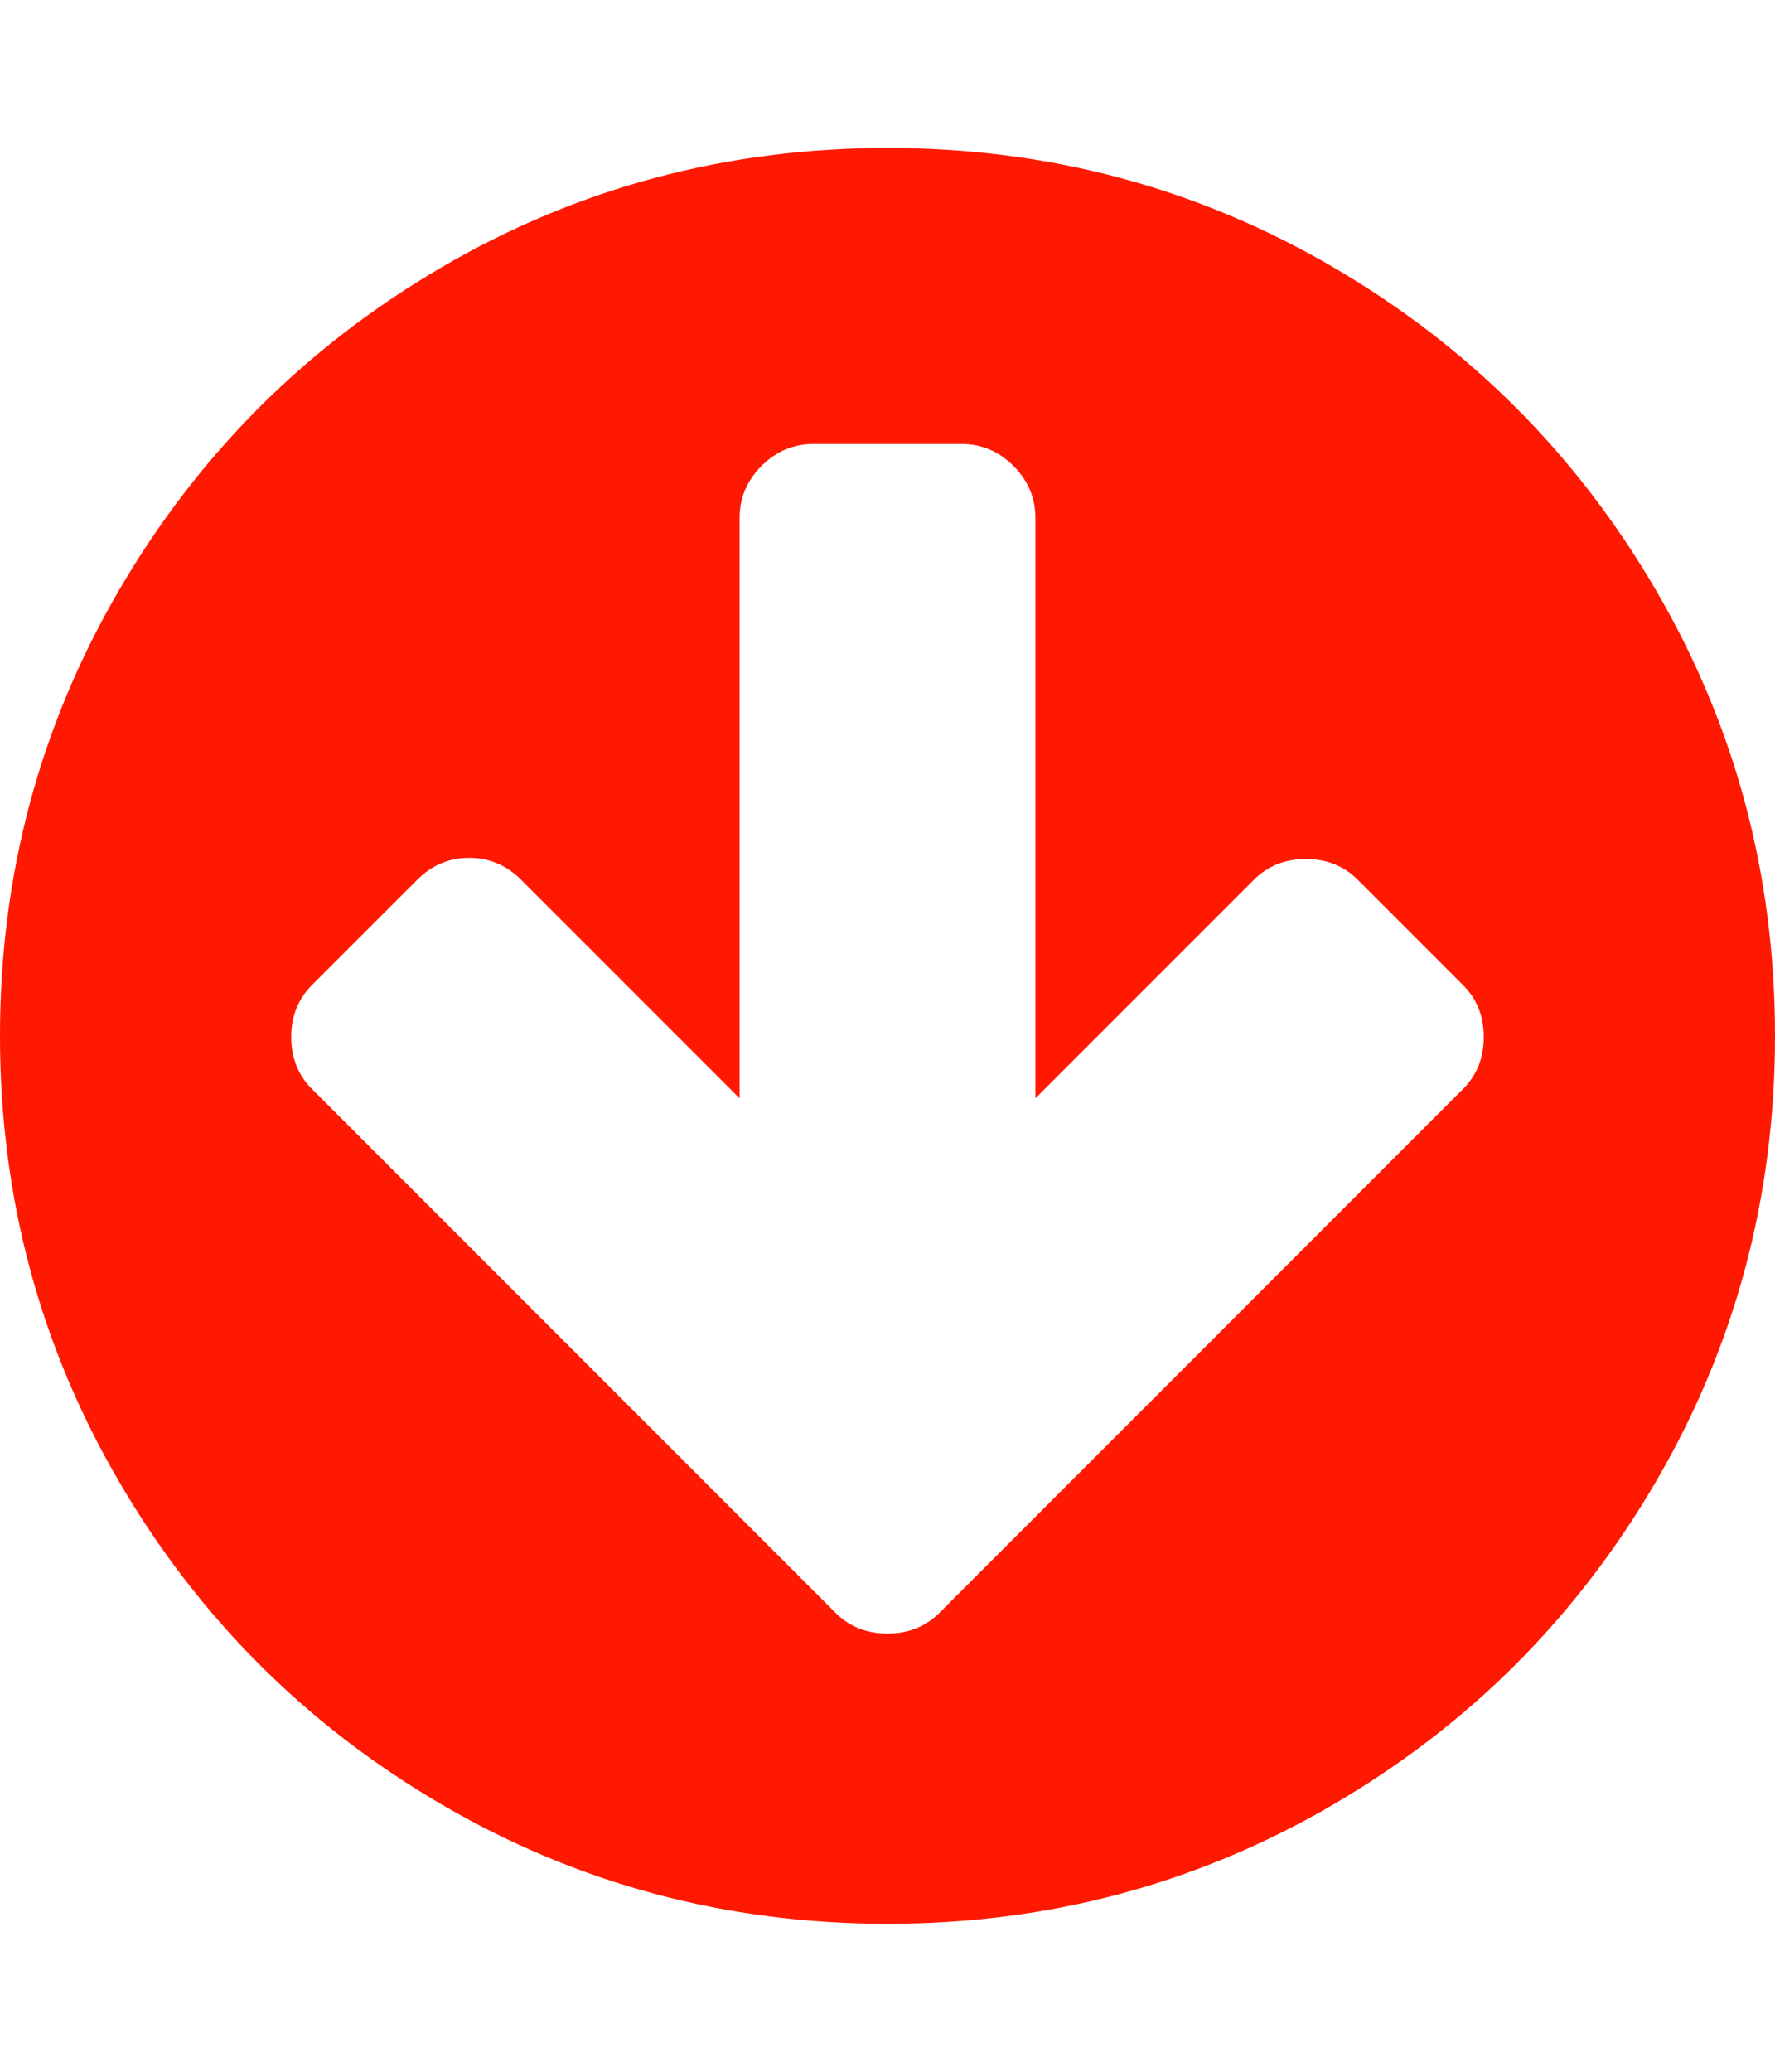
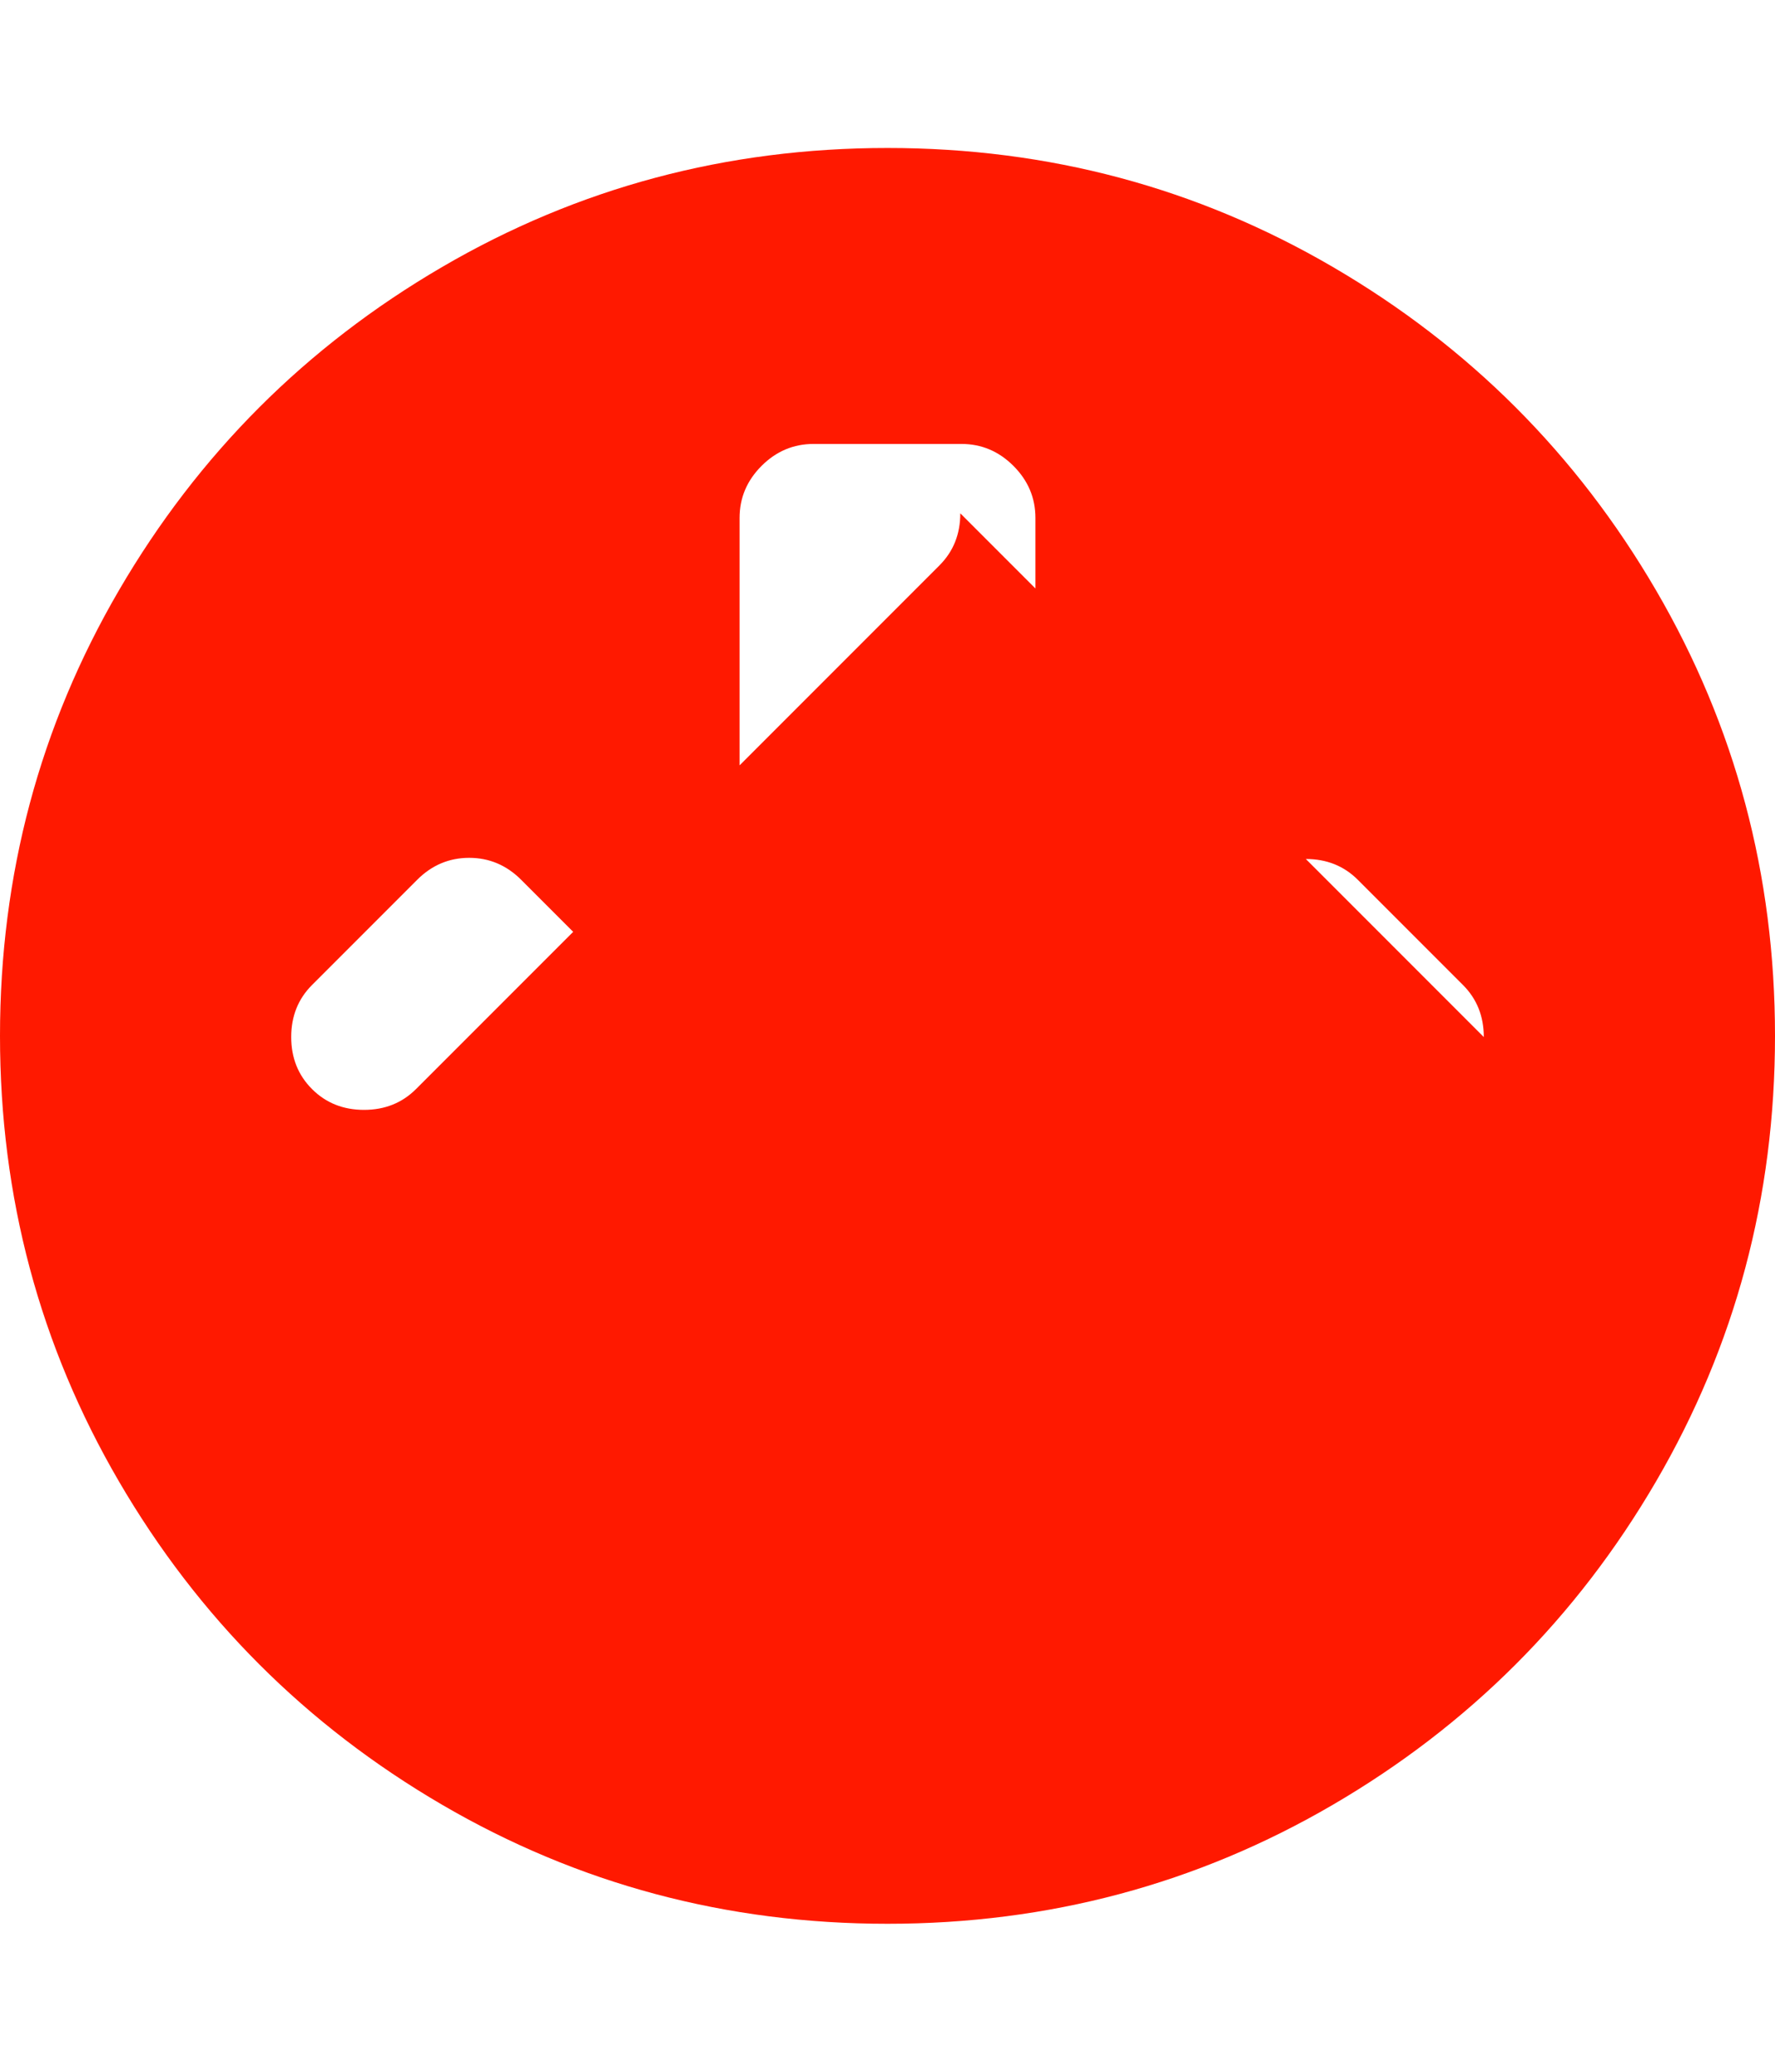
<svg xmlns="http://www.w3.org/2000/svg" width="100%" height="100%" viewBox="0 0 1536 1792">
-   <path fill="#ff1900" d="M1284 897q0-27-18-45l-91-91q-18-18-45-18t-45 18l-189 189v-502q0-26-19-45t-45-19h-128q-26 0-45 19t-19 45v502l-189-189q-19-19-45-19t-45 19l-91 91q-18 18-18 45t18 45l362 362 91 91q18 18 45 18t45-18l91-91 362-362q18-18 18-45zM1536 896q0 209-103 385.5t-279.5 279.5-385.5 103-385.5-103-279.5-279.5-103-385.5 103-385.5 279.5-279.5 385.5-103 385.5 103 279.5 279.5 103 385.5z" />
+   <path fill="#ff1900" d="M1284 897q0-27-18-45l-91-91q-18-18-45-18t-45 18l-189 189v-502q0-26-19-45t-45-19h-128q-26 0-45 19t-19 45v502l-189-189q-19-19-45-19t-45 19l-91 91q-18 18-18 45t18 45q18 18 45 18t45-18l91-91 362-362q18-18 18-45zM1536 896q0 209-103 385.5t-279.5 279.5-385.5 103-385.5-103-279.5-279.5-103-385.5 103-385.5 279.5-279.5 385.5-103 385.5 103 279.5 279.5 103 385.5z" />
</svg>